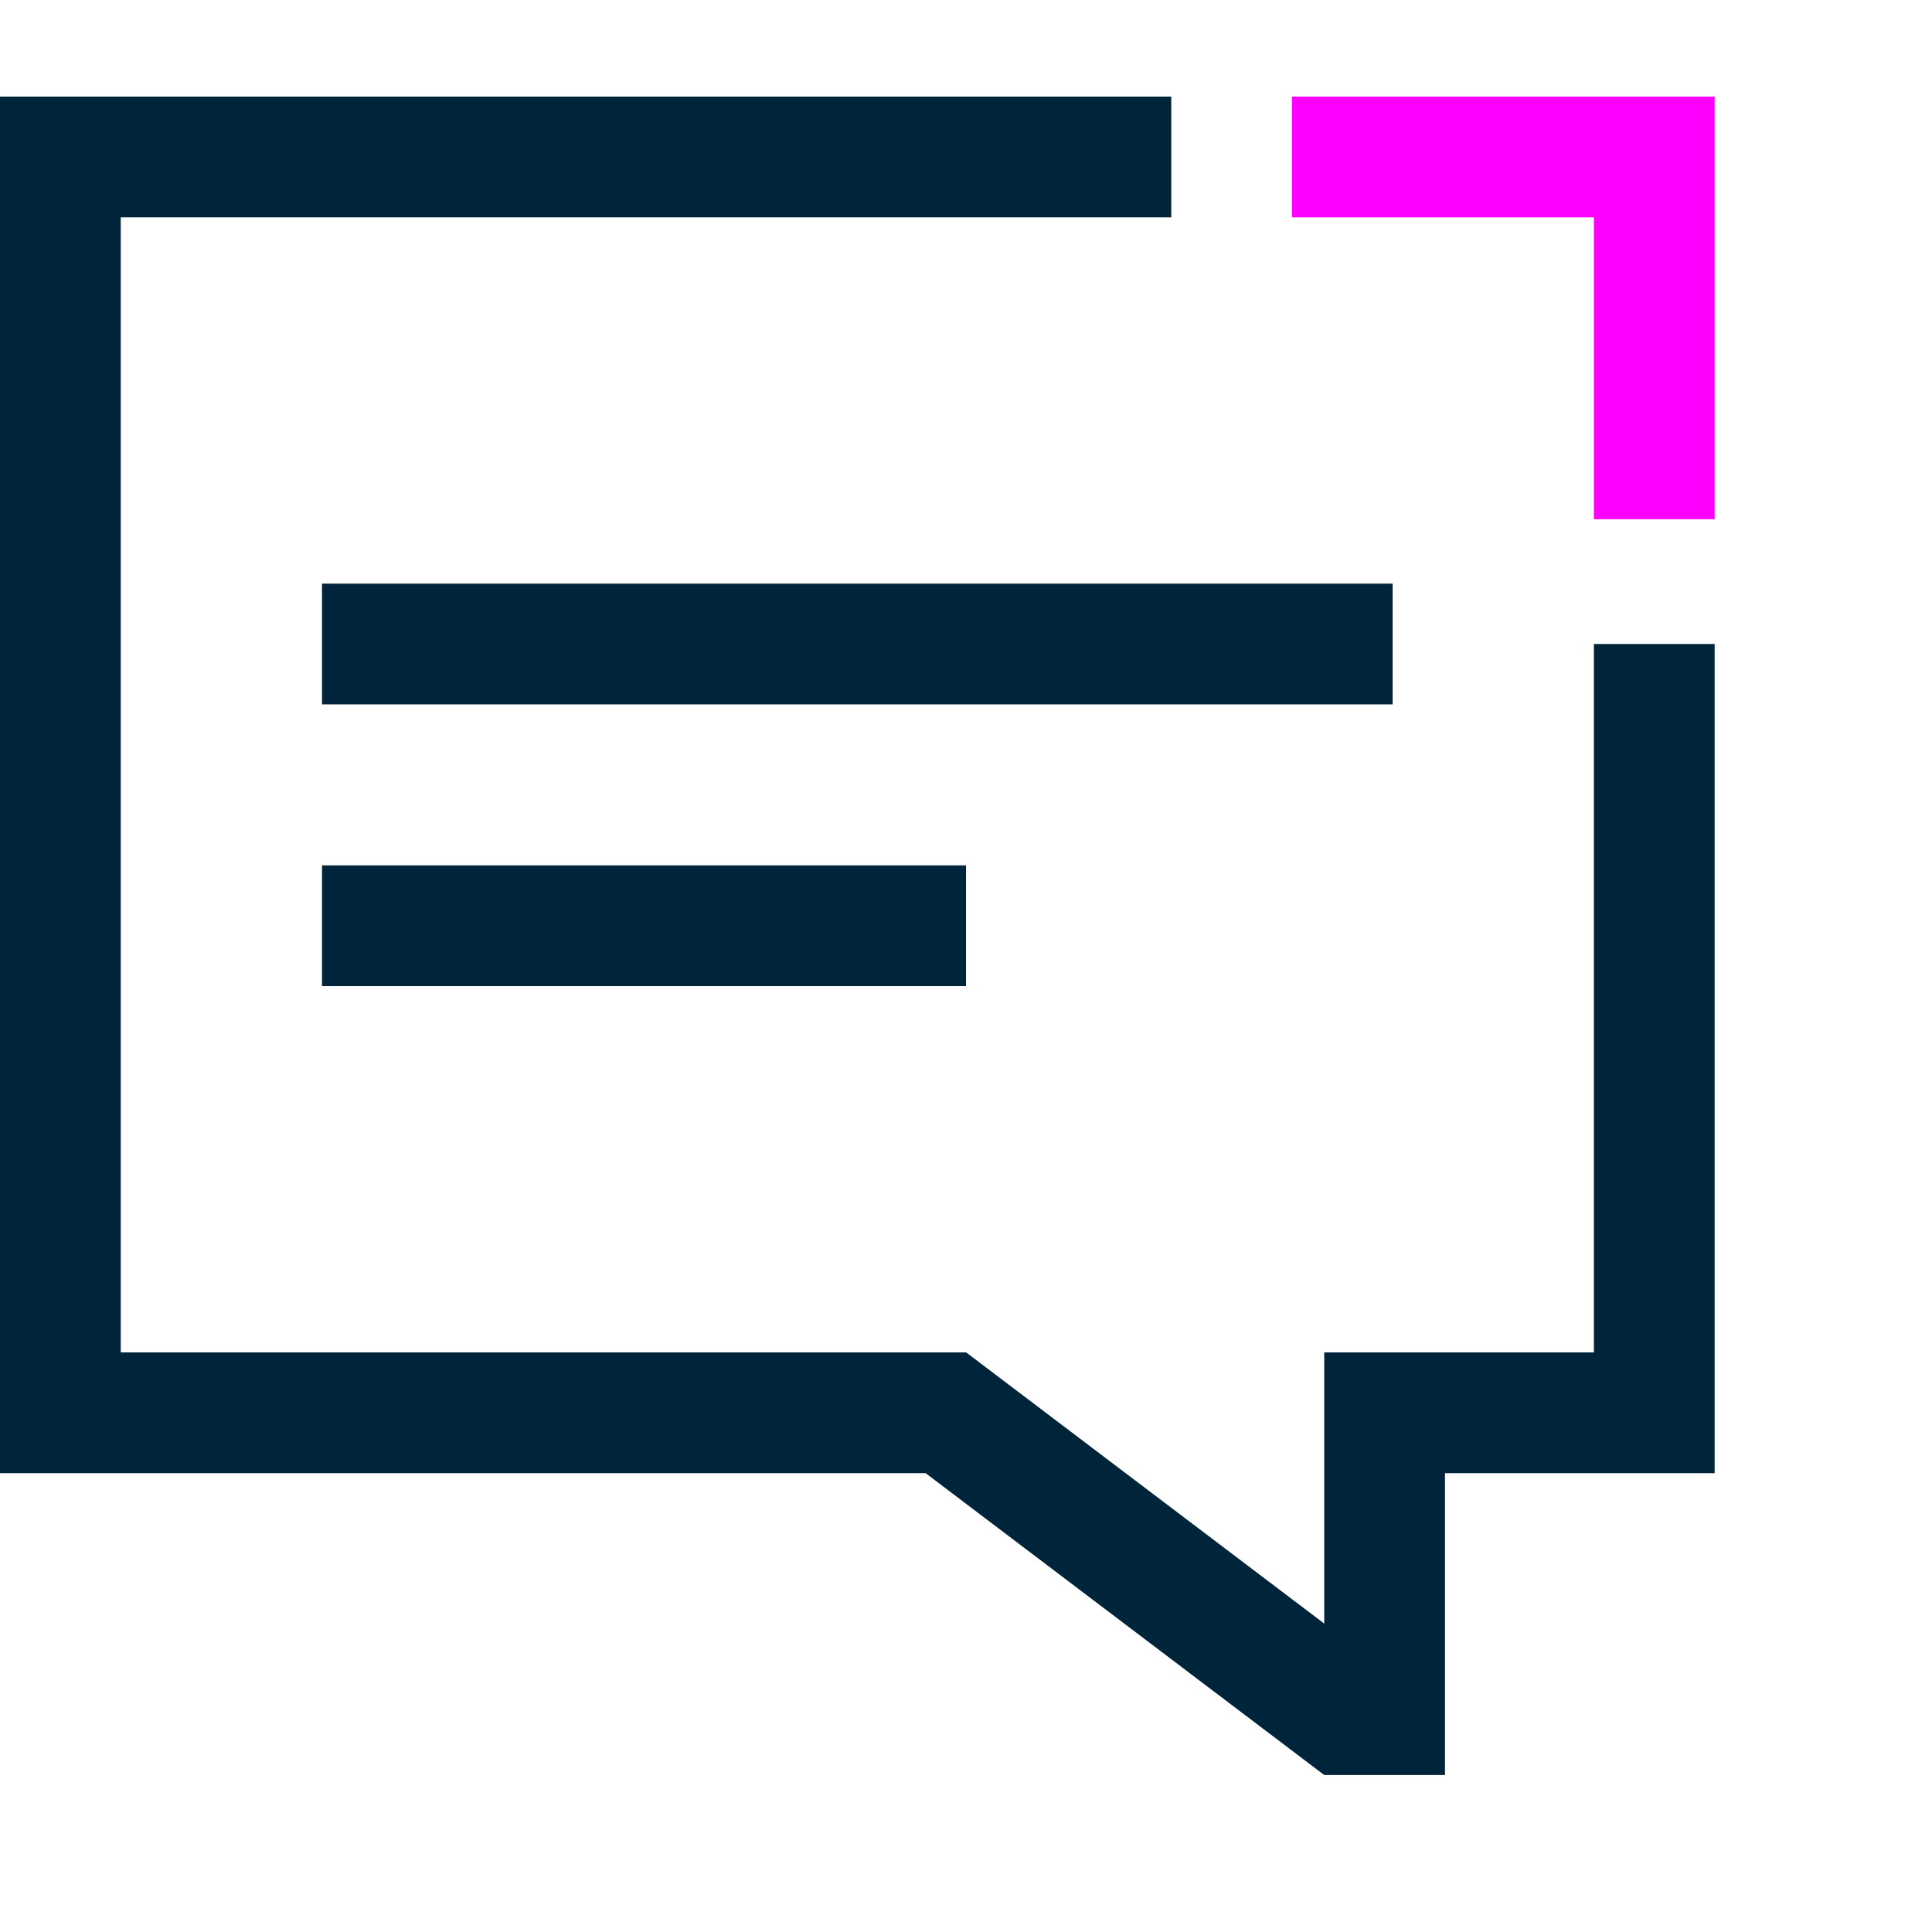
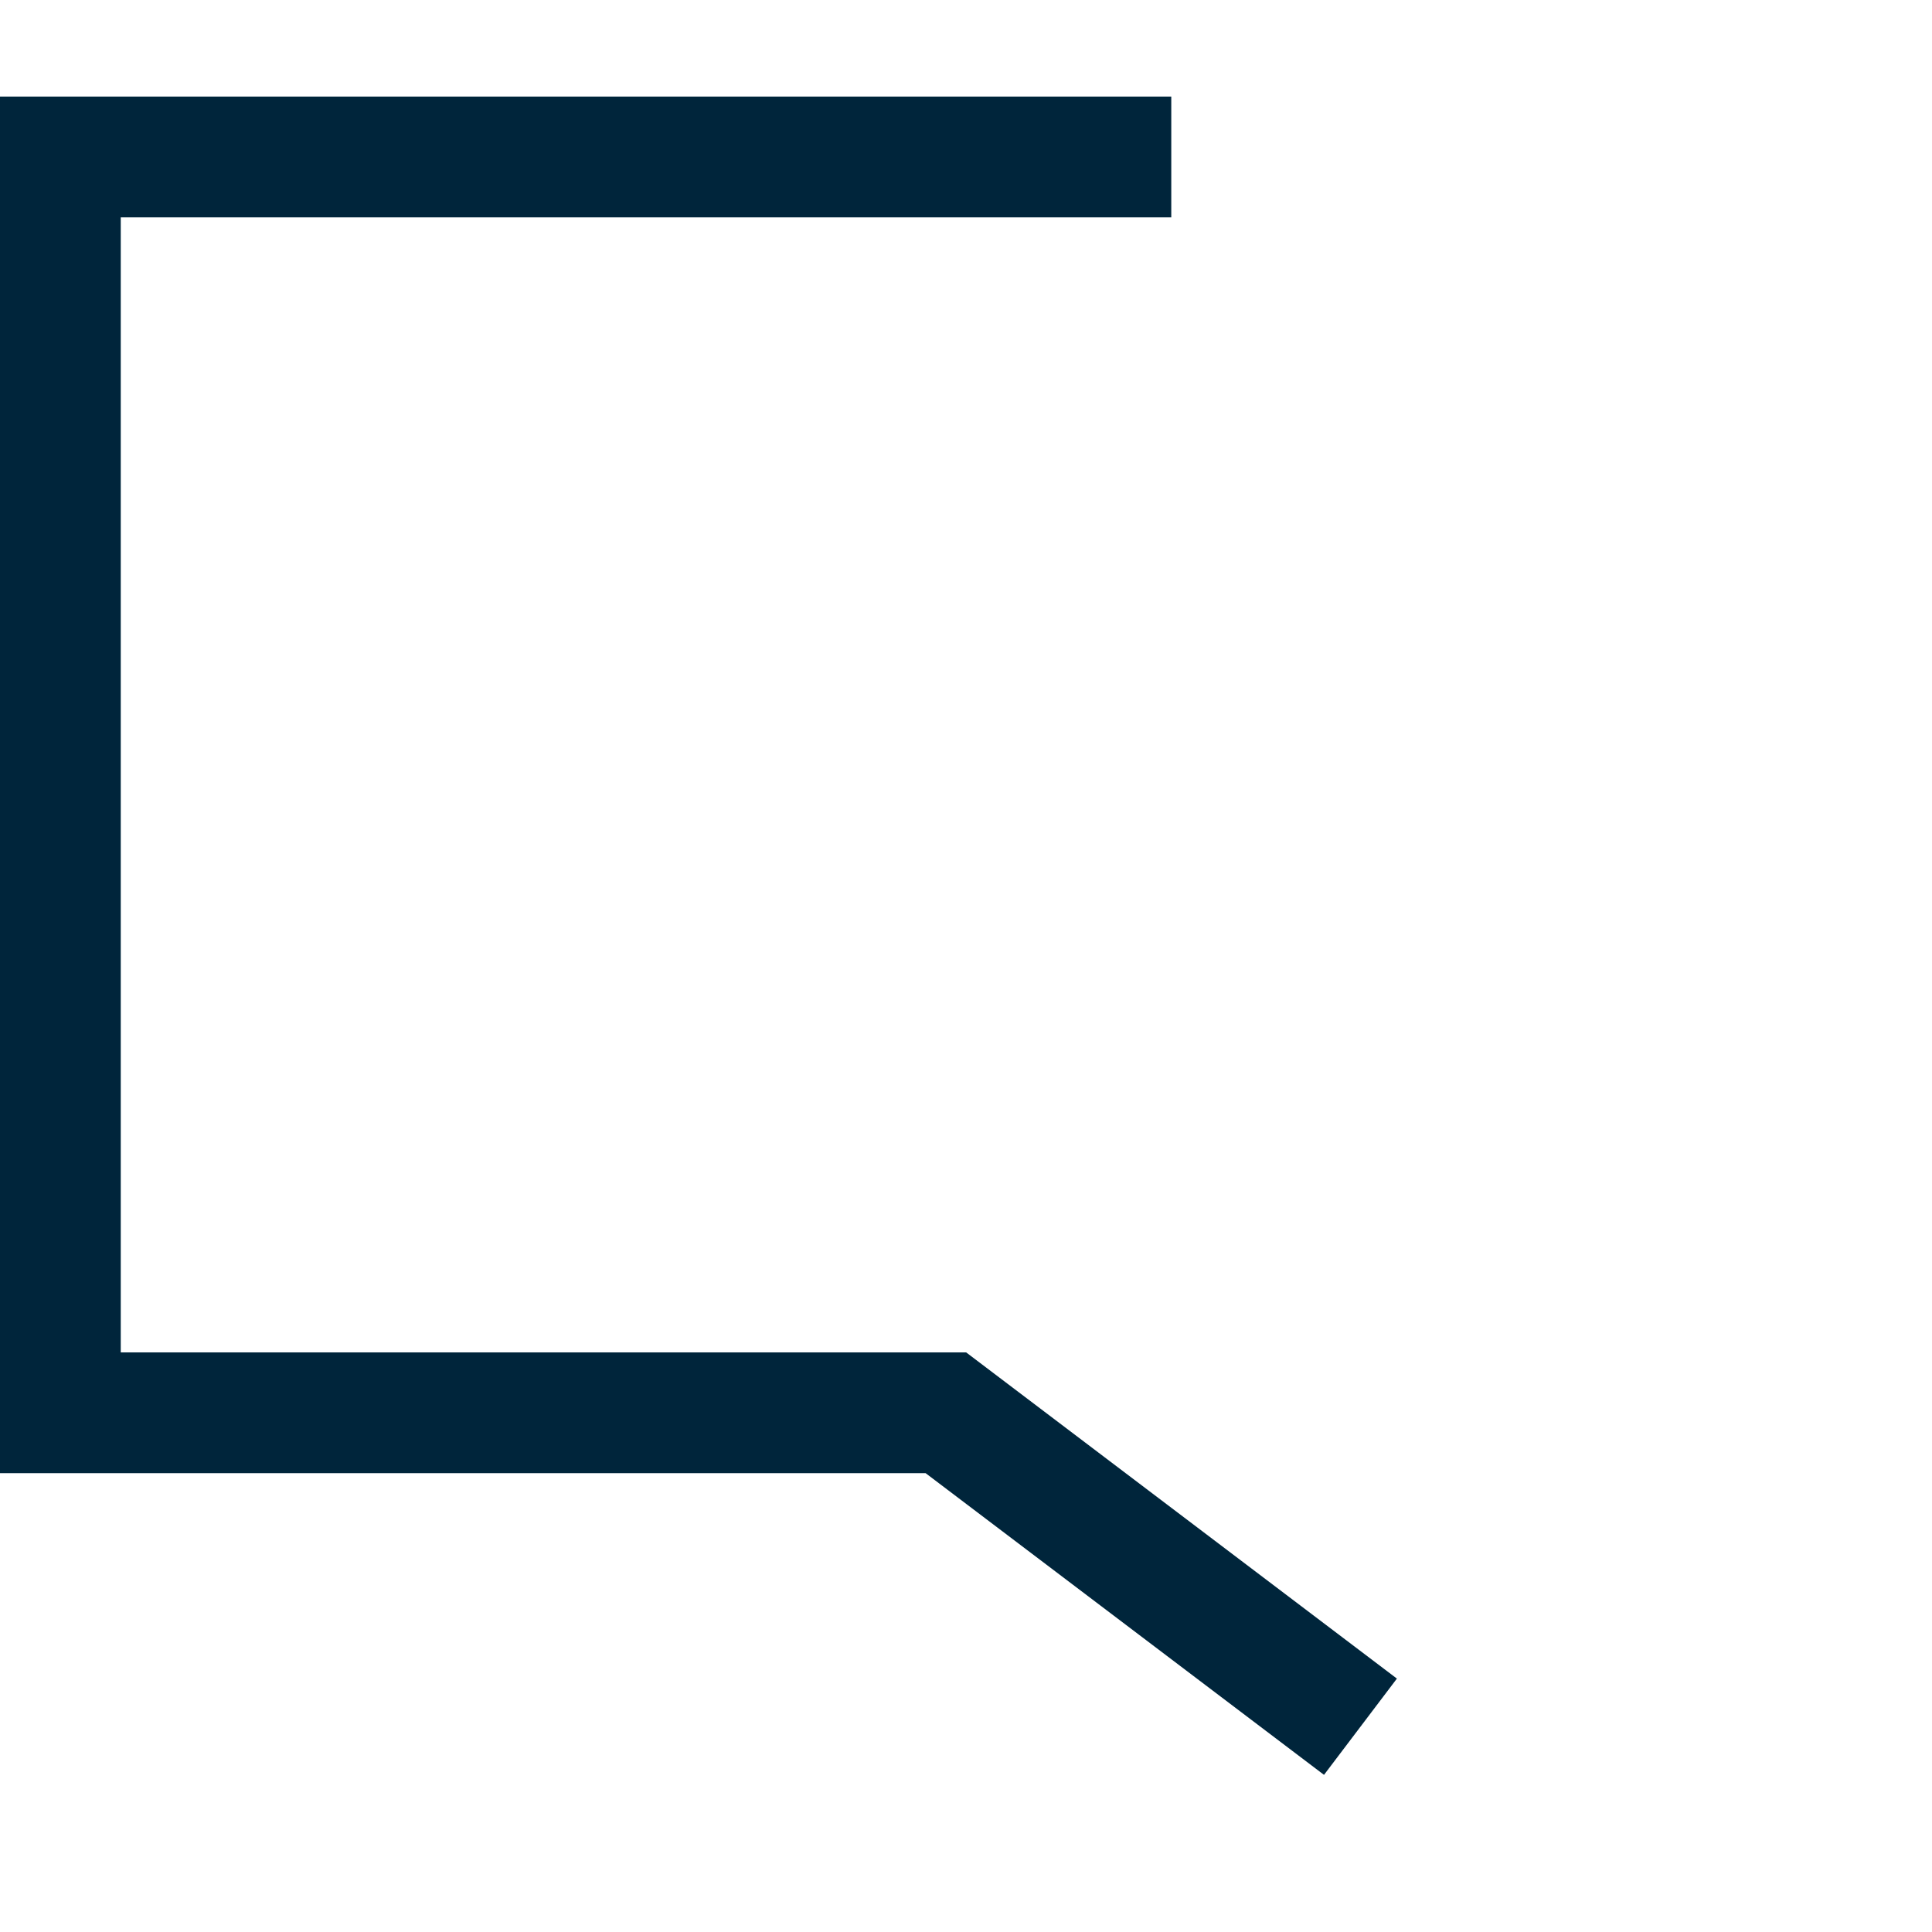
<svg xmlns="http://www.w3.org/2000/svg" version="1.1" id="Layer_1" x="0px" y="0px" viewBox="0 0 48 48" style="enable-background:new 0 0 48 48;" xml:space="preserve">
  <style type="text/css">
	.st0{fill:none;stroke:#00253B;stroke-width:3;stroke-miterlimit:10;}
	.st1{fill:none;stroke:#FF00FF;stroke-width:3;stroke-miterlimit:10;}
</style>
  <g id="Layer_1_00000027596395763988701820000009440610909039391872_">
-     <polyline class="st0" points="41.1,16 41.1,35.1 34.4,35.1 34.4,44.1  " />
-     <polyline class="st1" points="32.1,3.9 41.1,3.9 41.1,12.9  " />
    <polyline class="st0" points="33.8,42.9 23.5,35.1 1.5,35.1 1.5,3.9 29.1,3.9  " />
-     <line class="st0" x1="8" y1="23" x2="24" y2="23" />
-     <line class="st0" x1="8" y1="16" x2="34.6" y2="16" />
  </g>
</svg>